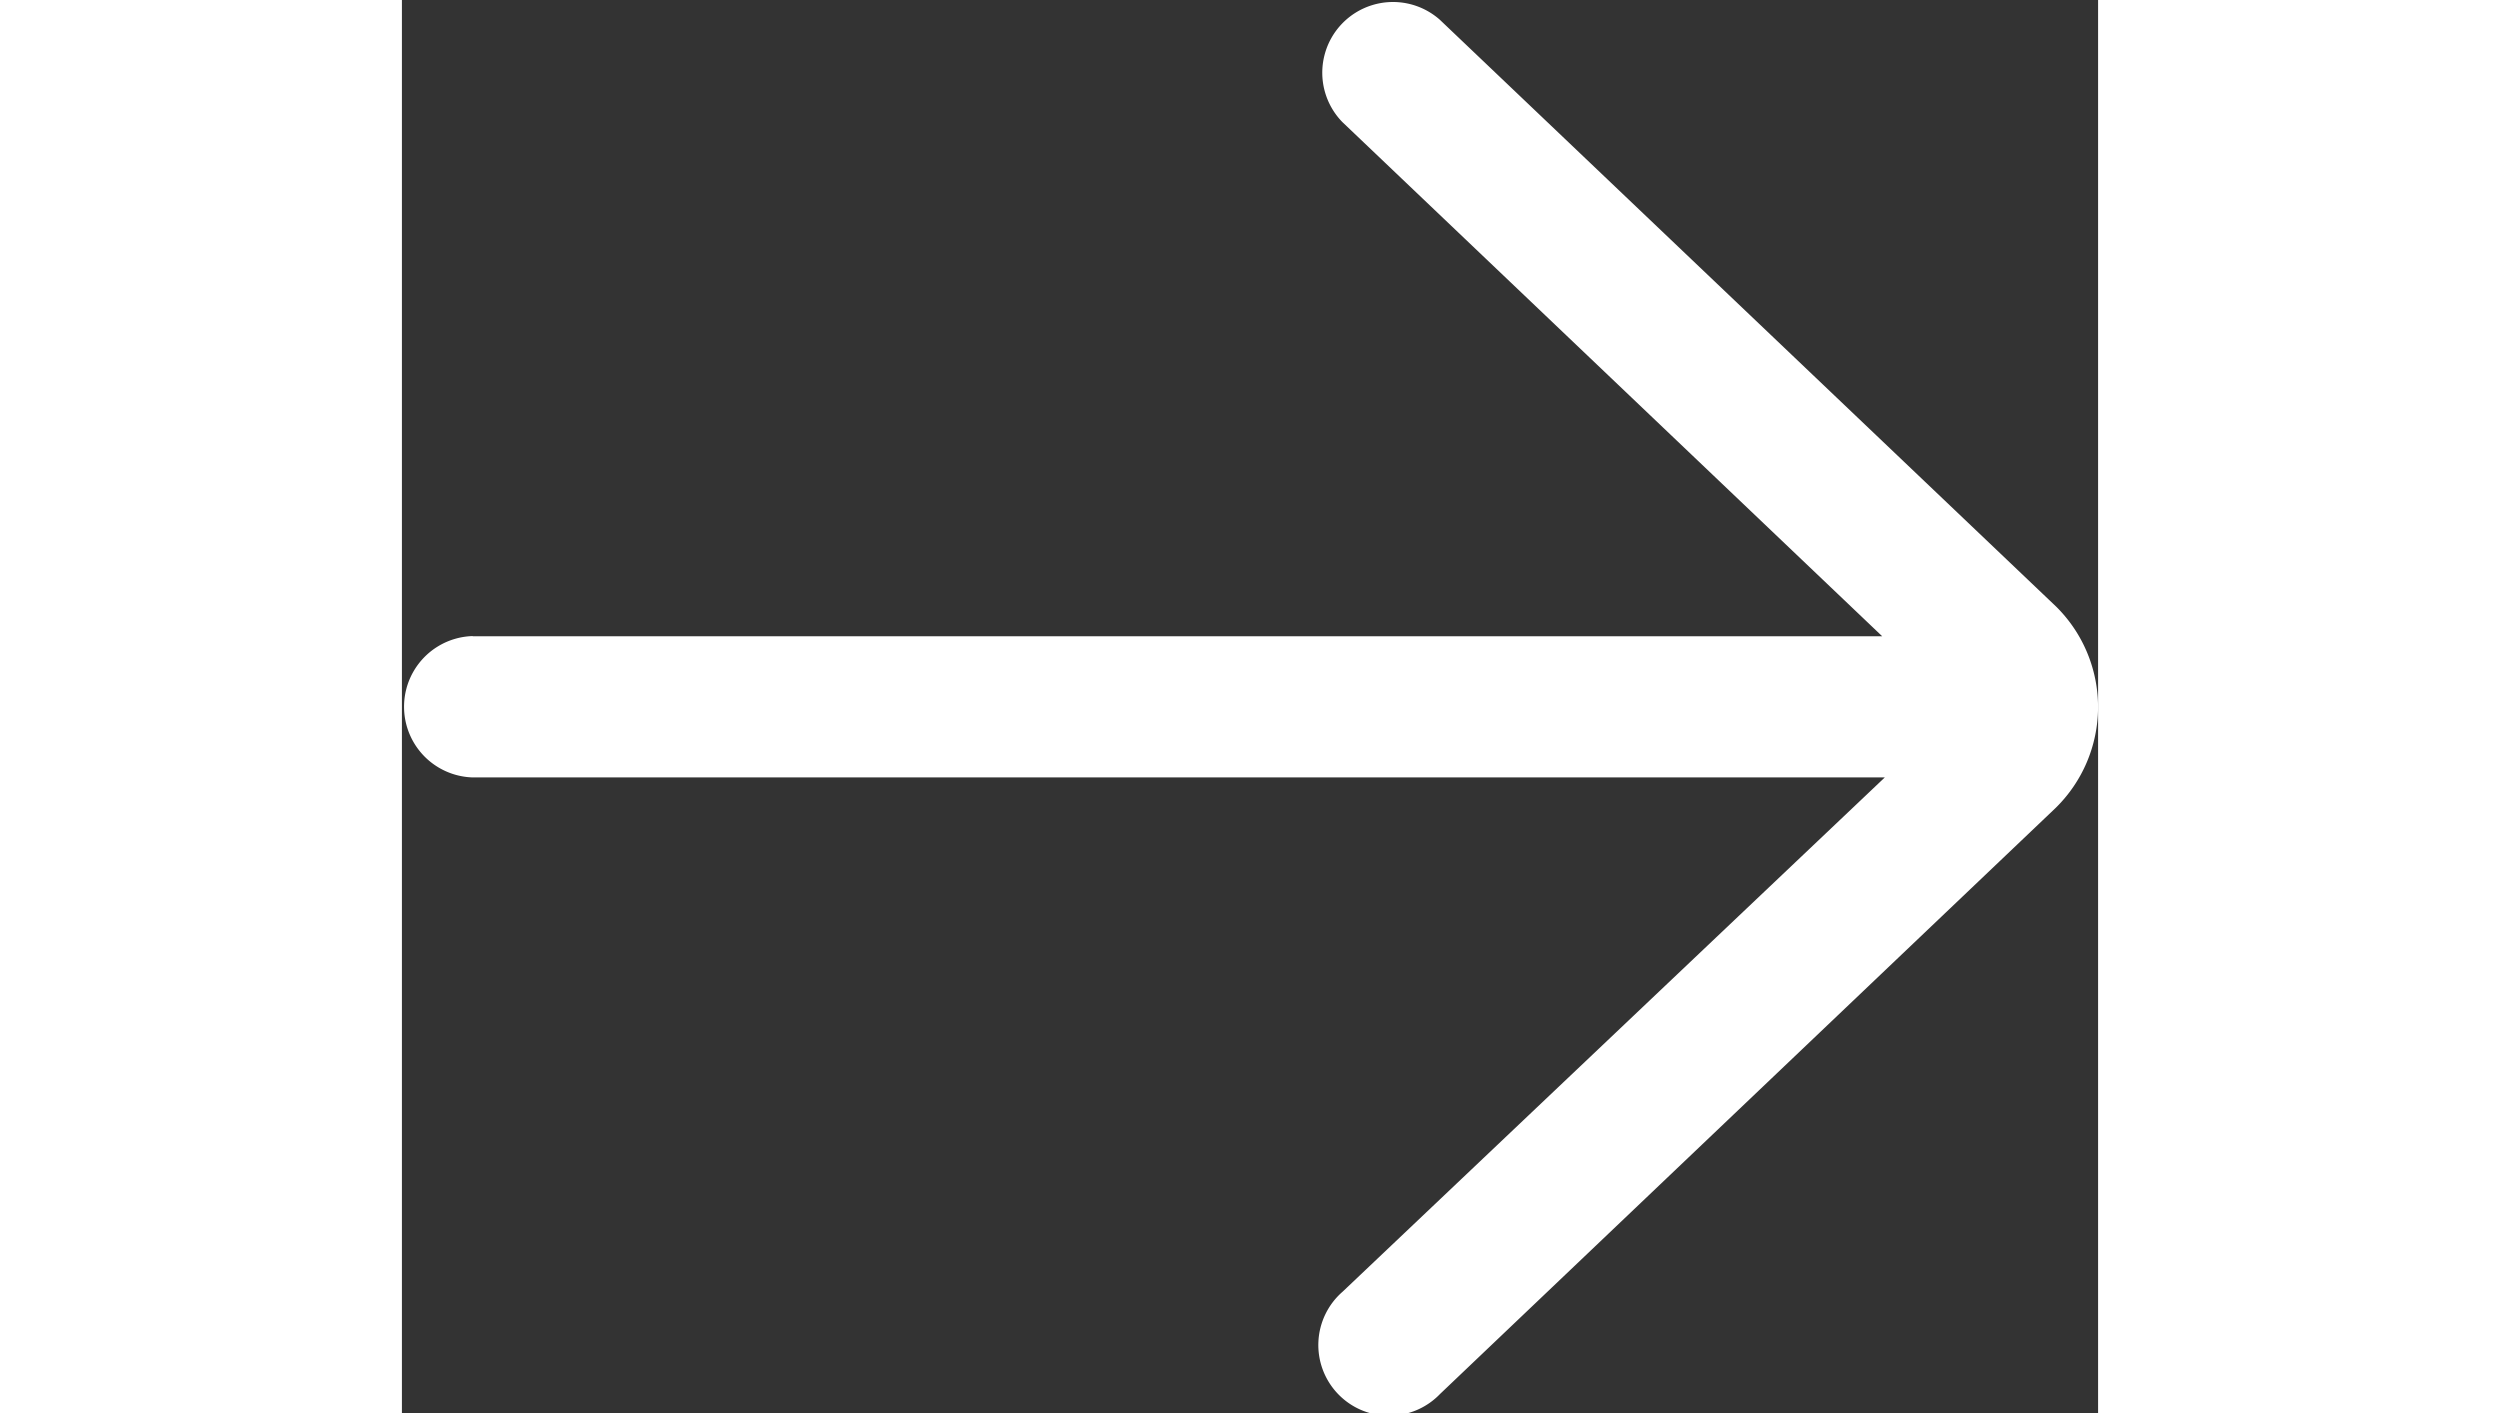
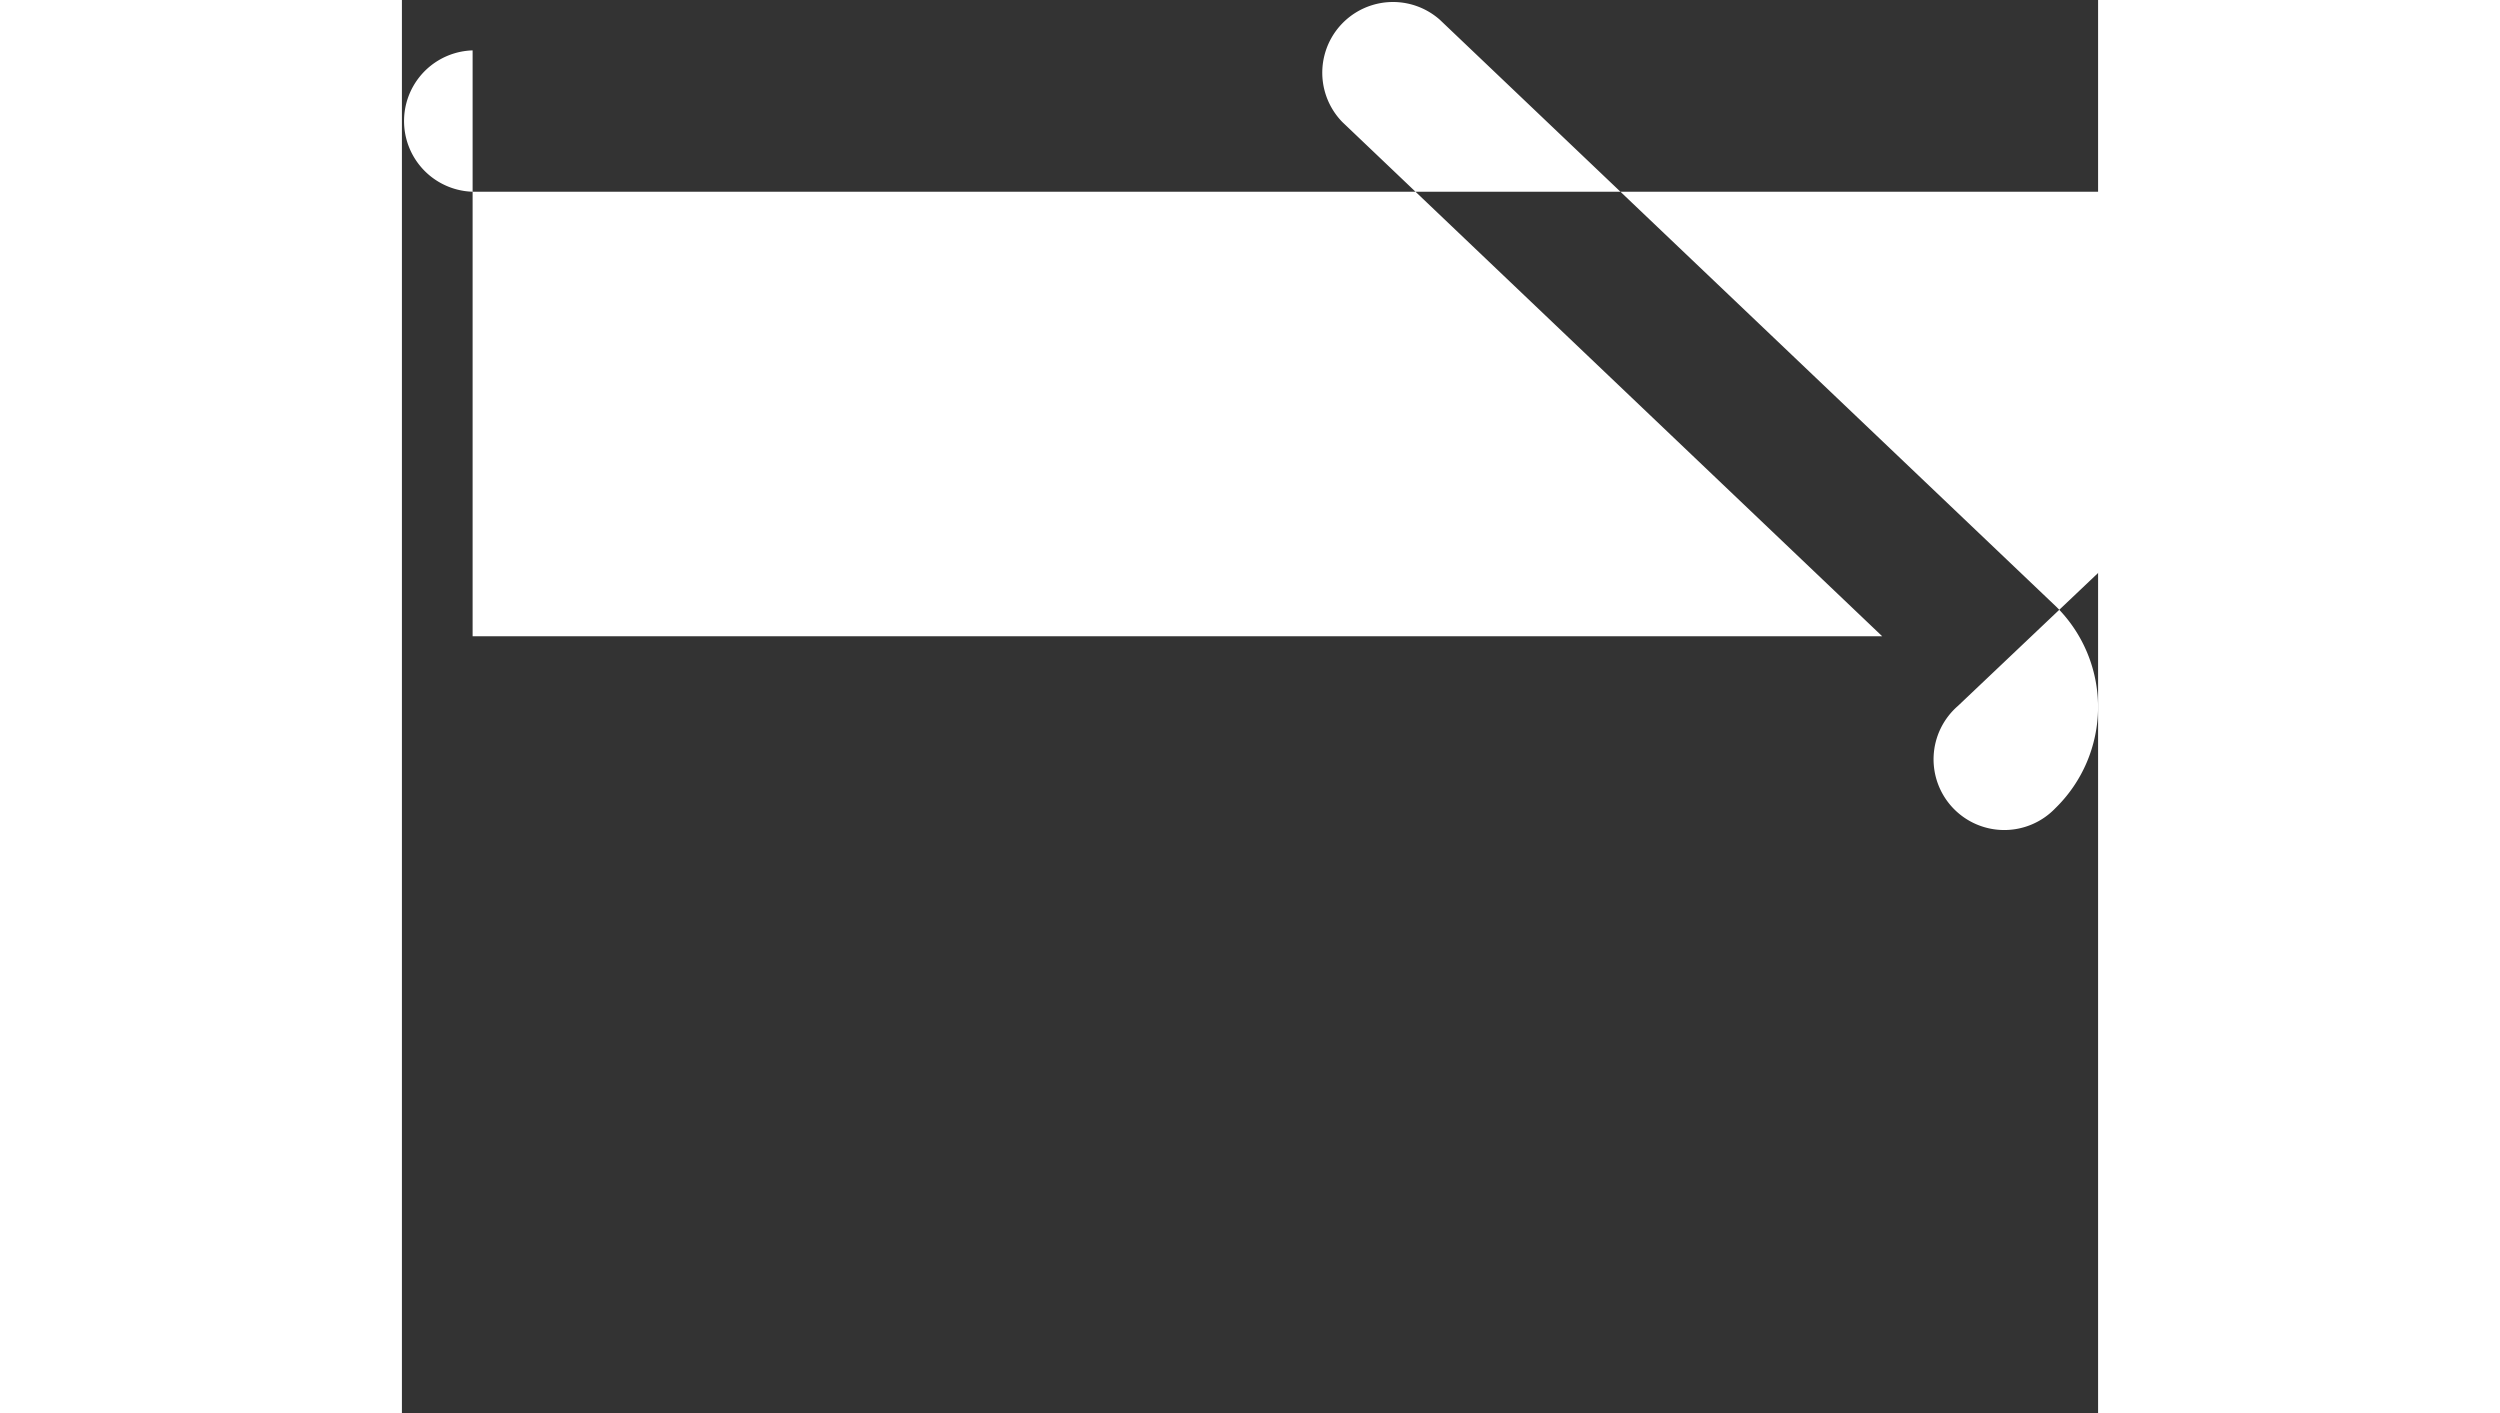
<svg xmlns="http://www.w3.org/2000/svg" width="26.125" height="14.771" viewBox="0 0 26.125 21.771">
  <rect x="0" y="0" width="26.125" height="21.771" fill="#333333" stroke="none" />
-   <path id="right-arrow-white" d="M9.089,21.8H30.8l-8.315-7.92a1.089,1.089,0,0,1,1.5-1.577l9.5,9.046a2.176,2.176,0,0,1-.019,3.1L23.99,33.47a1.089,1.089,0,1,1-1.5-1.576l8.35-7.92H9.089a1.089,1.089,0,0,1,0-2.177Z" transform="translate(-8 -12)" fill="#fff" />
+   <path id="right-arrow-white" d="M9.089,21.8H30.8l-8.315-7.92a1.089,1.089,0,0,1,1.5-1.577l9.5,9.046a2.176,2.176,0,0,1-.019,3.1a1.089,1.089,0,1,1-1.5-1.576l8.35-7.92H9.089a1.089,1.089,0,0,1,0-2.177Z" transform="translate(-8 -12)" fill="#fff" />
</svg>